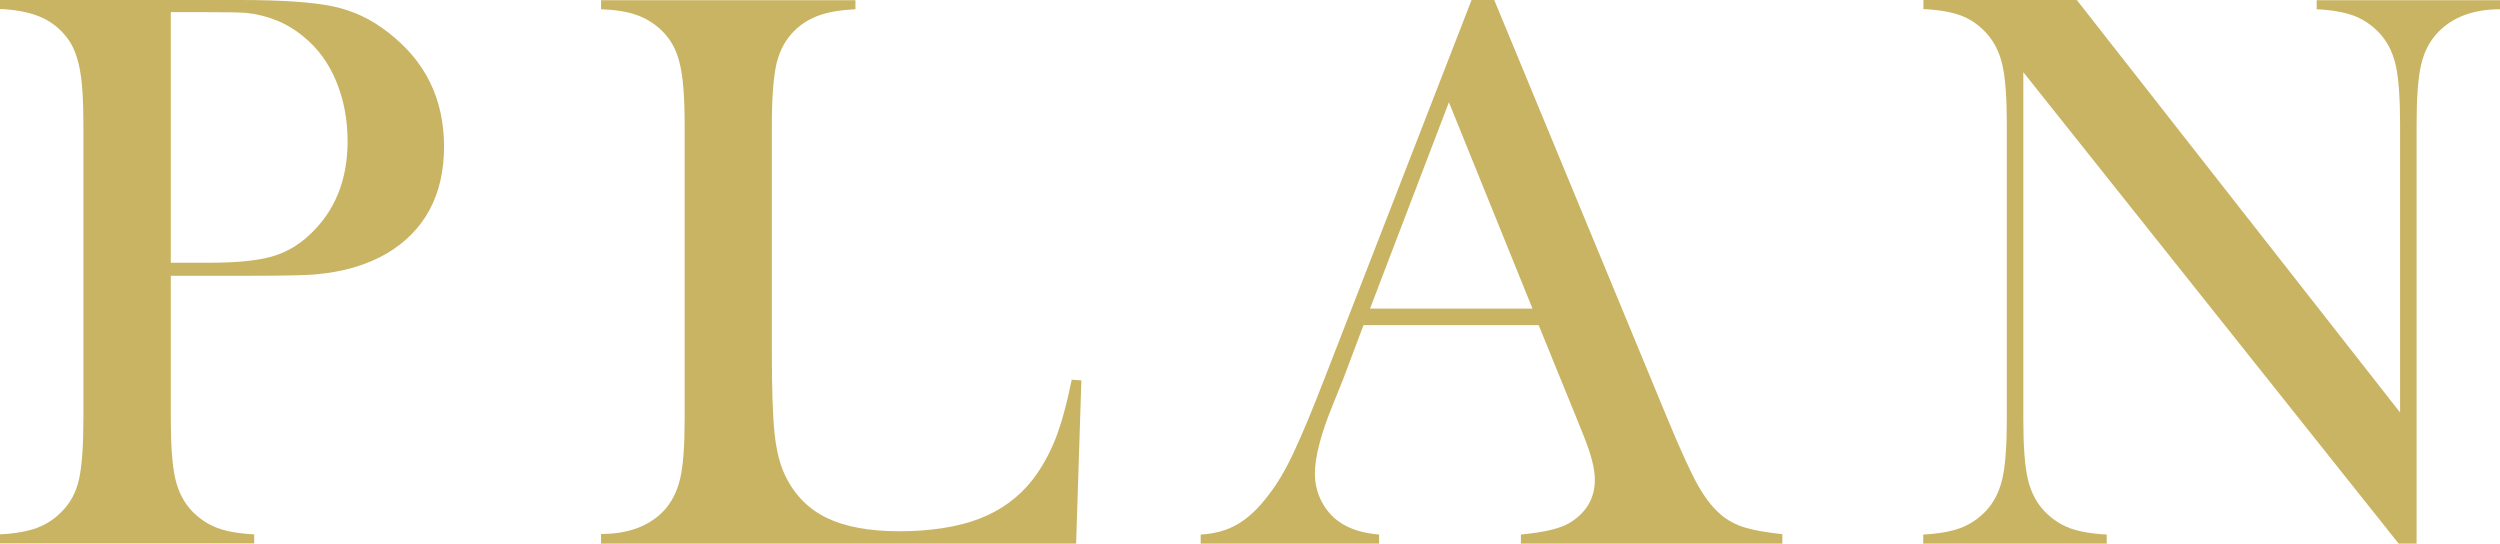
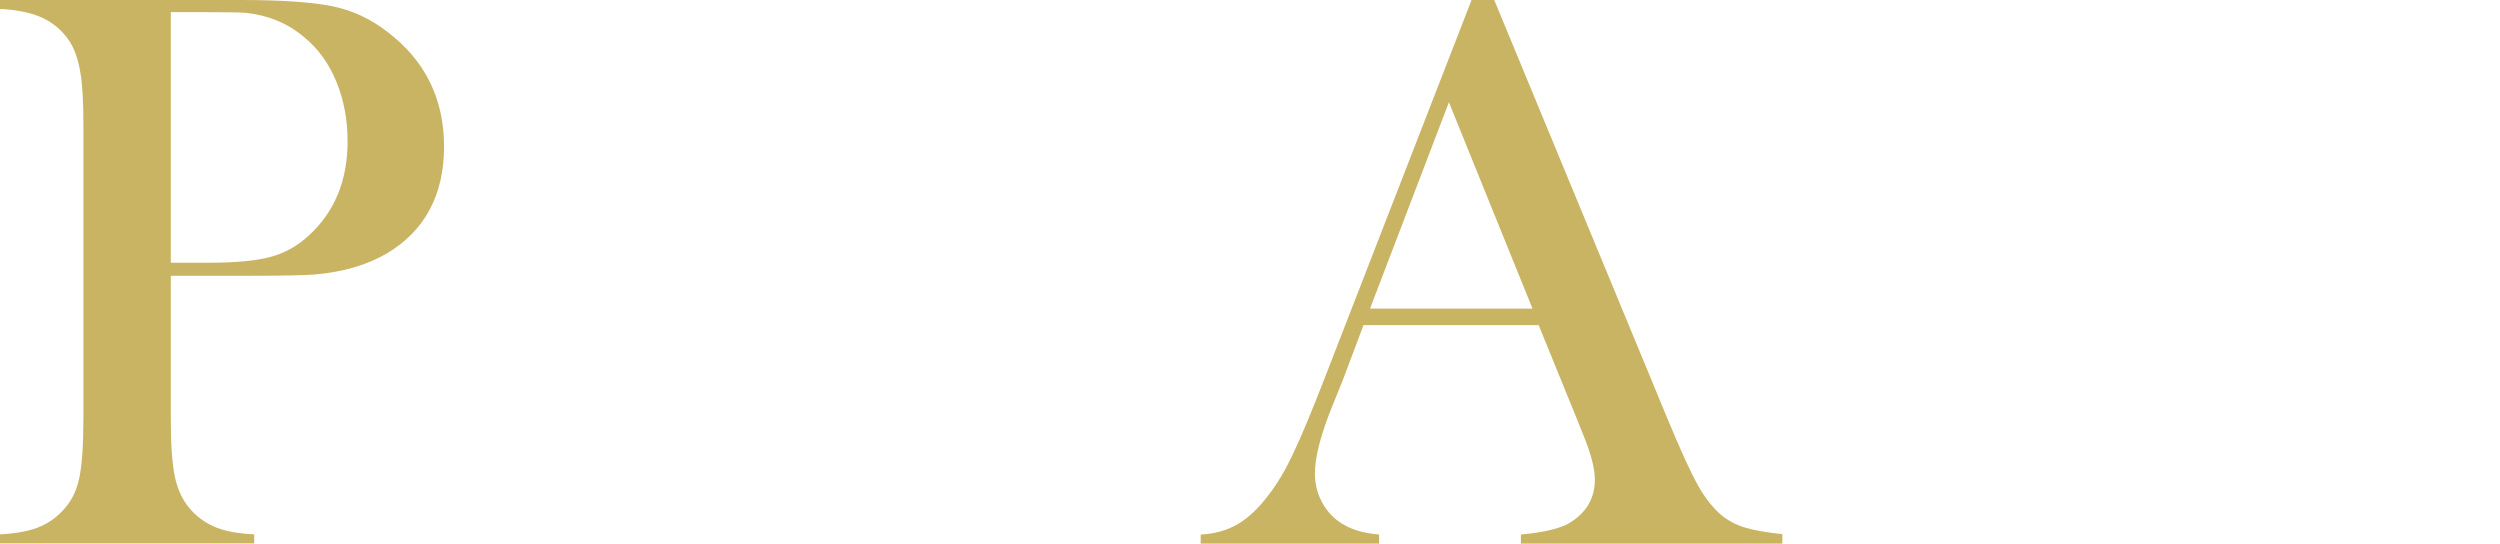
<svg xmlns="http://www.w3.org/2000/svg" id="_レイヤー_2" data-name="レイヤー 2" viewBox="0 0 137.88 29.98">
  <defs>
    <style>
      .cls-1 {
        fill: #c9b463;
      }
    </style>
  </defs>
  <g id="_レイヤー_2-2" data-name="レイヤー 2">
    <g>
      <path class="cls-1" d="M9.42,15.2v7.88c0,1.49.08,2.6.25,3.33.17.72.48,1.32.93,1.79.4.41.85.71,1.37.91.52.2,1.2.32,2.05.36v.5H0v-.5c.85-.04,1.53-.17,2.05-.36.52-.2.98-.5,1.37-.91.47-.47.78-1.06.94-1.78s.24-1.83.24-3.34V6.9c0-1.26-.05-2.23-.17-2.91-.11-.68-.3-1.23-.56-1.66-.38-.59-.87-1.02-1.45-1.31C1.85.74,1.09.56.15.5h-.15v-.5h13.24c2.31,0,4.02.12,5.12.35,1.1.23,2.1.7,3.01,1.41,2.08,1.58,3.12,3.69,3.12,6.33s-1.05,4.64-3.16,5.89c-1.1.64-2.43,1.03-4,1.16-.5.04-1.7.07-3.6.07h-4.3ZM9.42,14.49h2.15c1.45,0,2.57-.11,3.35-.32.78-.21,1.48-.6,2.1-1.17,1.43-1.3,2.15-3.04,2.15-5.21,0-1.2-.21-2.3-.63-3.31s-1.01-1.82-1.79-2.45c-.89-.75-1.96-1.19-3.18-1.32-.34-.03-1.11-.04-2.31-.04h-1.84v13.81Z" />
-       <path class="cls-1" d="M33.15,29.98v-.53c1.48,0,2.62-.42,3.43-1.25.45-.47.76-1.07.93-1.79.17-.72.25-1.83.25-3.33V6.9c0-1.55-.09-2.7-.28-3.44-.18-.74-.52-1.34-1.02-1.81-.41-.38-.87-.66-1.37-.83-.51-.18-1.15-.28-1.94-.31v-.5h14.03v.5c-.81.04-1.46.15-1.98.33-.51.18-.97.45-1.36.83-.5.48-.83,1.09-1.01,1.82-.17.73-.26,1.87-.26,3.4v12.67c0,1.95.05,3.4.15,4.35.1.95.3,1.73.59,2.33.51,1.05,1.27,1.83,2.28,2.32,1.01.49,2.35.74,4.02.74s3.21-.23,4.4-.69c1.19-.46,2.17-1.17,2.93-2.14.51-.66.93-1.41,1.26-2.24.33-.83.63-1.93.91-3.29l.53.04-.29,9h-26.22Z" />
      <path class="cls-1" d="M98.31,29.98h-14.43v-.5c1.3-.12,2.21-.34,2.72-.66.91-.57,1.36-1.36,1.36-2.37,0-.6-.21-1.41-.62-2.42l-.37-.92-2.11-5.18h-9.66l-1.14,3.03-.55,1.36c-.66,1.61-.99,2.88-.99,3.8,0,.54.12,1.05.36,1.52.24.47.57.85.98,1.14.57.4,1.3.63,2.2.7v.5h-9.84v-.5c.78-.04,1.46-.23,2.04-.57.58-.34,1.16-.88,1.71-1.62.47-.6.93-1.37,1.37-2.32.45-.94,1.04-2.36,1.77-4.25L81.16,0h1.25l9.55,23.08c.72,1.74,1.29,2.99,1.71,3.73s.89,1.31,1.38,1.69c.35.26.75.47,1.21.6.45.14,1.13.26,2.04.36v.5ZM84.52,17.02l-4.61-11.38-4.35,11.38h8.96Z" />
-       <path class="cls-1" d="M111.59,3.98v19.11c0,1.51.08,2.62.25,3.34s.48,1.31.93,1.78c.41.42.88.73,1.39.92.52.19,1.2.31,2.03.35v.5h-10.12v-.5c.83-.04,1.51-.16,2.03-.35.52-.19.99-.5,1.4-.92.45-.47.76-1.07.93-1.79.17-.72.25-1.83.25-3.33V6.87c0-1.48-.08-2.58-.25-3.31-.17-.73-.48-1.32-.93-1.79-.4-.42-.85-.73-1.37-.92-.52-.19-1.21-.31-2.05-.35v-.5h8.46l17.83,22.75V6.9c0-1.51-.08-2.62-.25-3.34-.17-.72-.48-1.31-.93-1.78-.41-.42-.88-.73-1.39-.92-.52-.19-1.2-.31-2.03-.35v-.5h10.12v.5c-1.46,0-2.61.42-3.43,1.27-.45.47-.76,1.06-.93,1.79-.17.72-.25,1.83-.25,3.31v23.1h-.99L111.59,3.98Z" />
    </g>
  </g>
</svg>